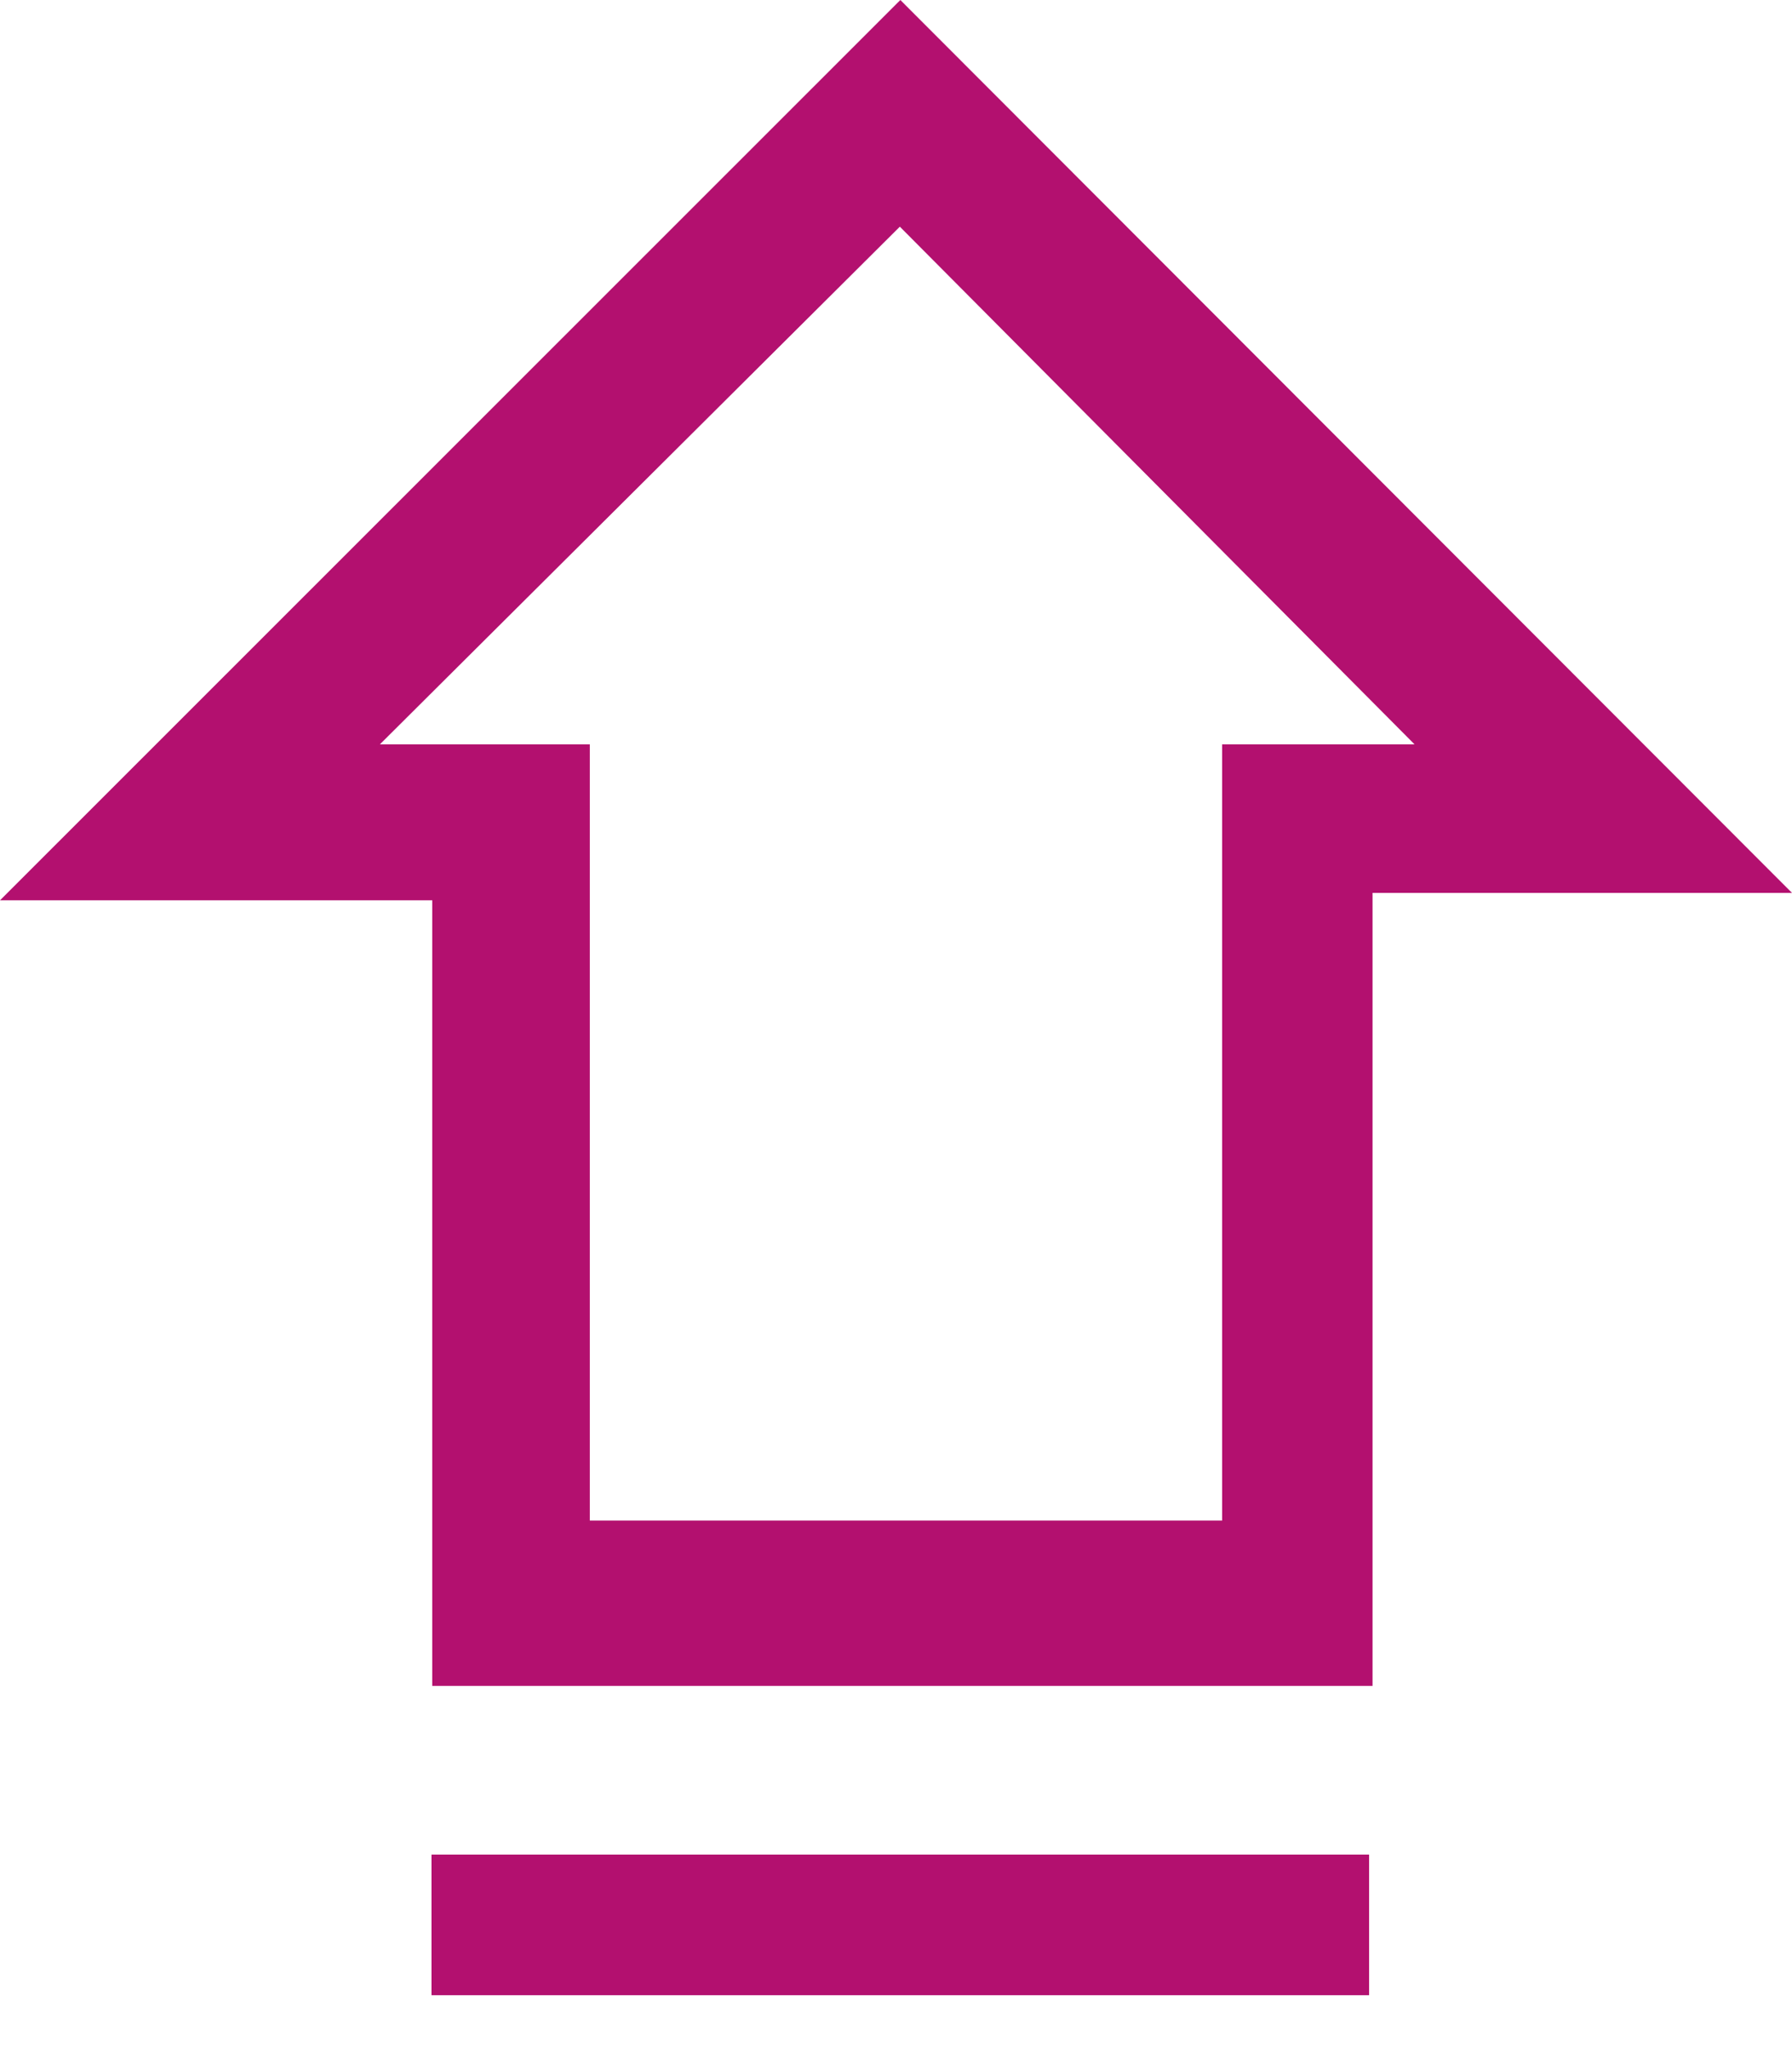
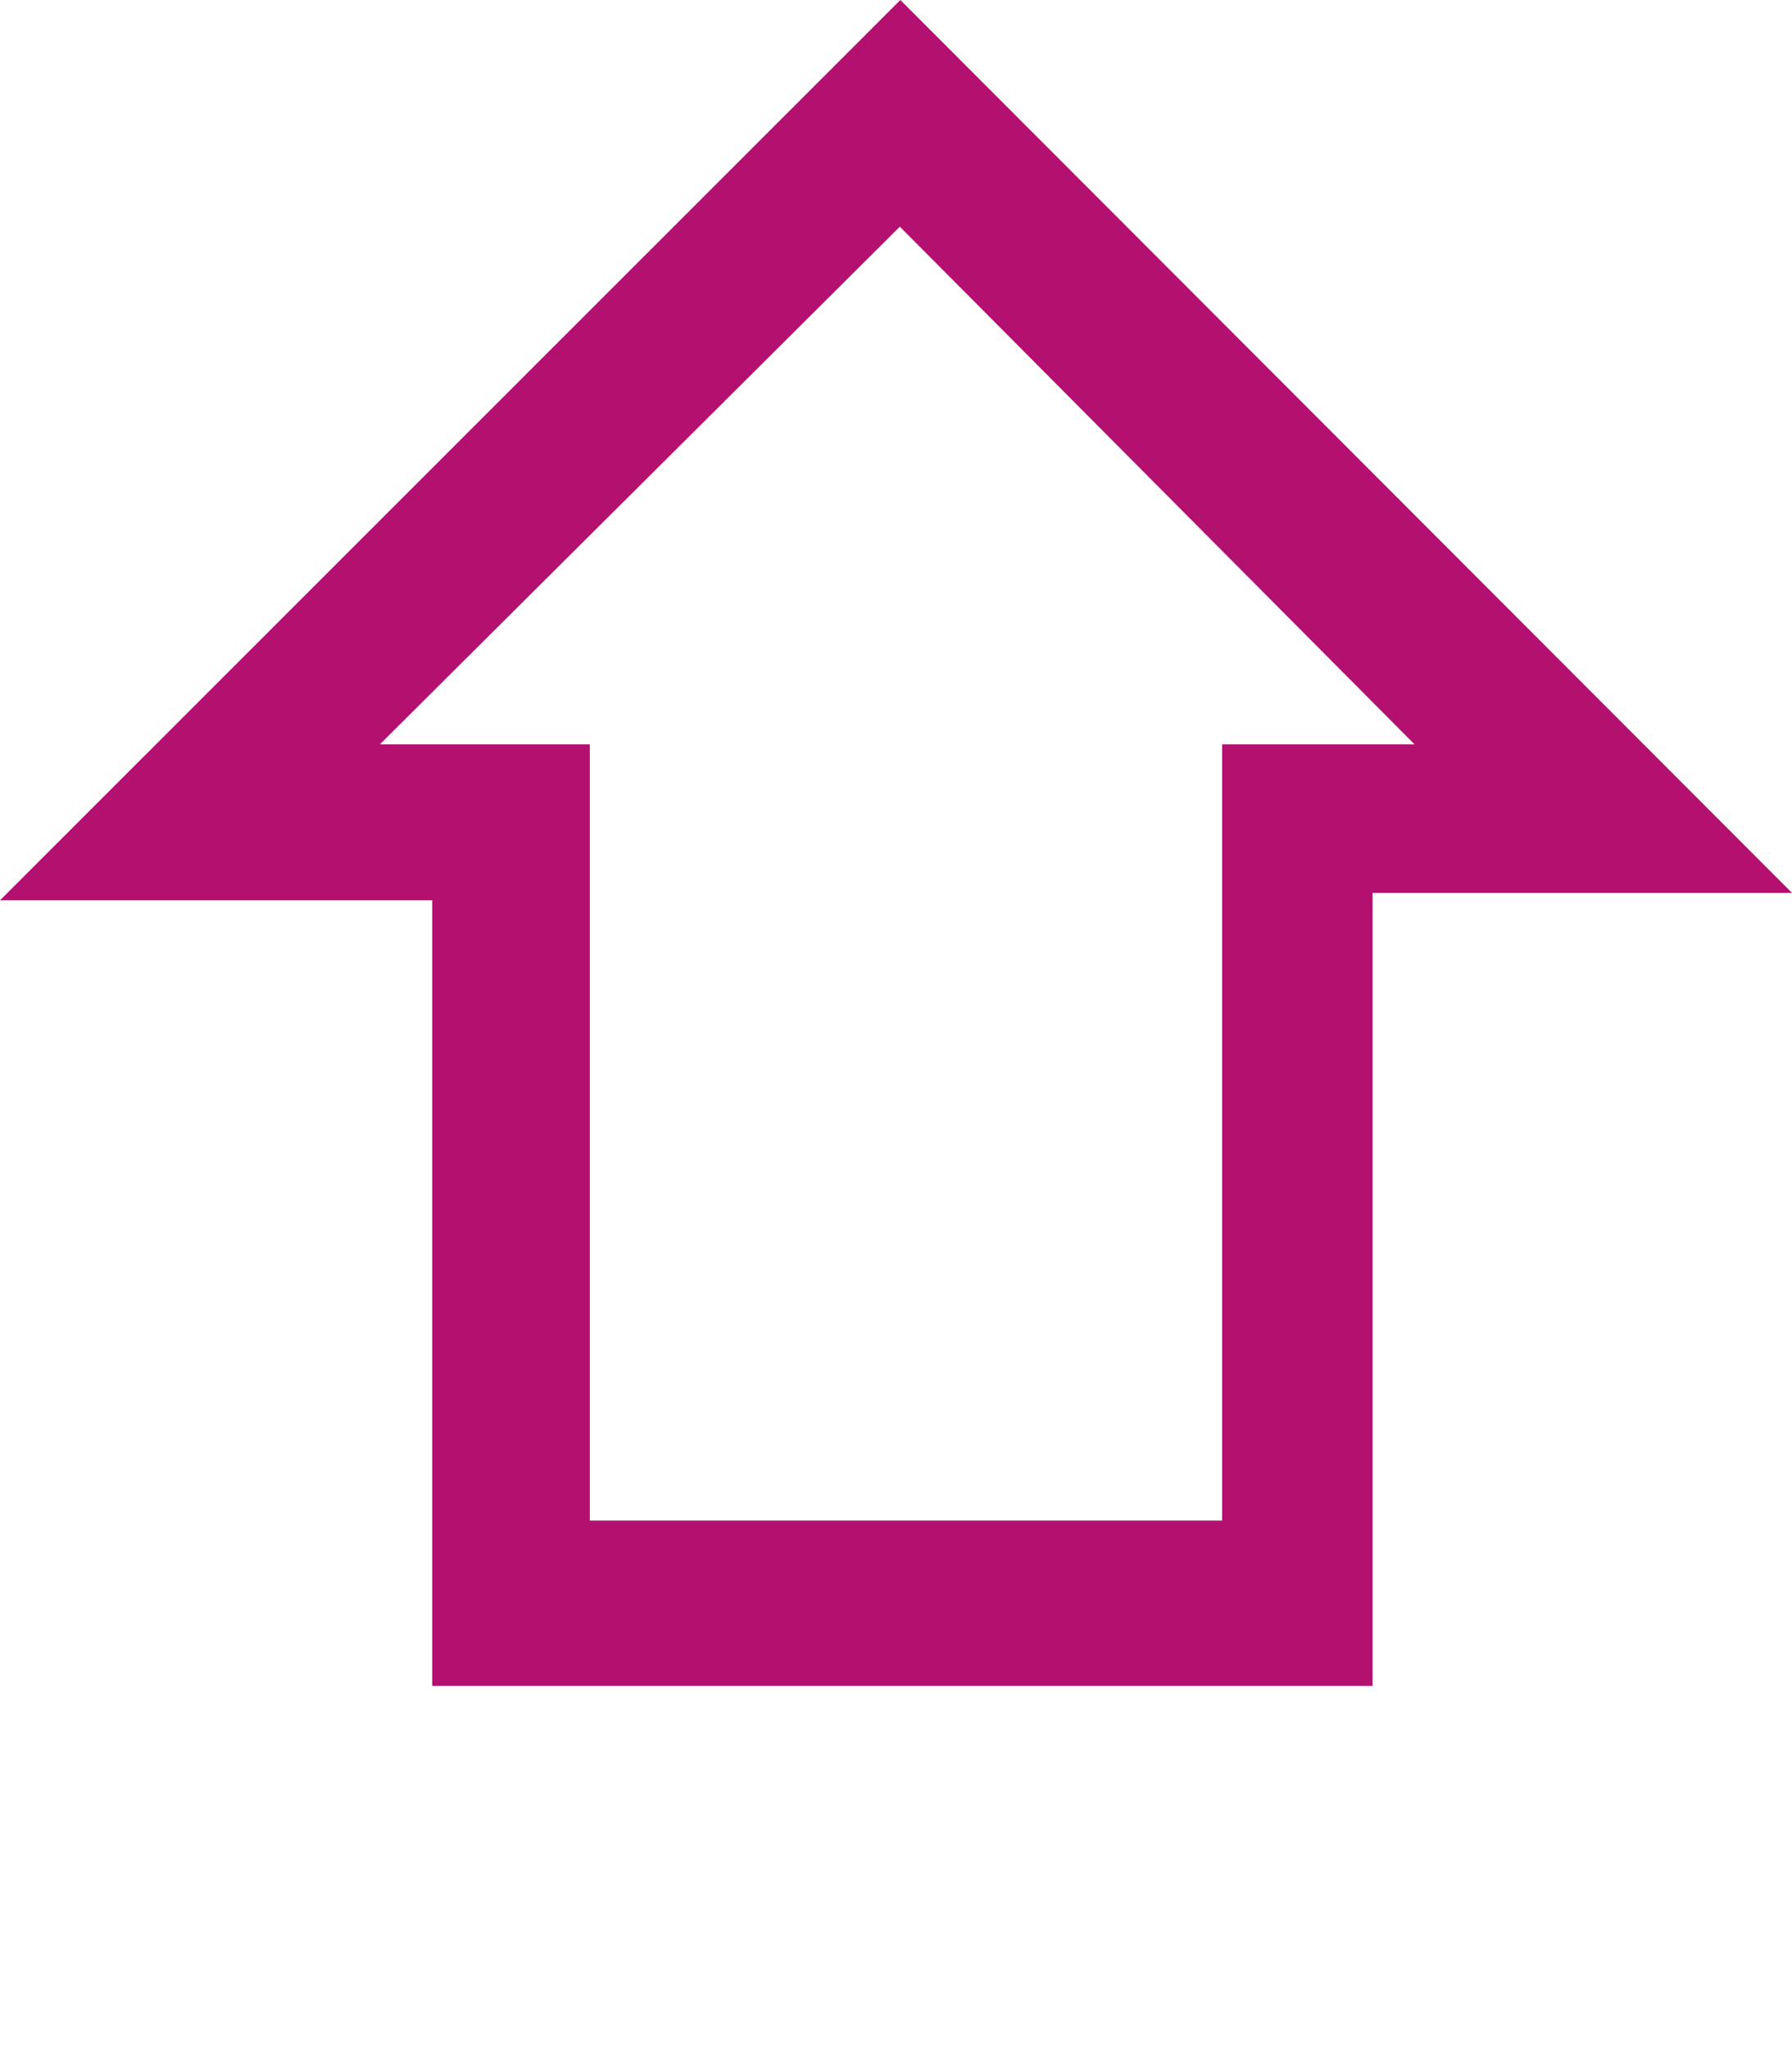
<svg xmlns="http://www.w3.org/2000/svg" width="14" height="16" viewBox="0 0 14 16" fill="none">
  <path d="M10.723 13.164H3.377V7.03H0L7.034 0L14 6.972H10.723V13.164ZM11.051 5.812L7.03 1.77L2.968 5.812H4.608V11.873H9.548V5.812H11.051Z" fill="#B3106F" />
-   <path d="M3.371 15.579V14.481H10.696V15.579H3.371Z" fill="#B3106F" />
</svg>